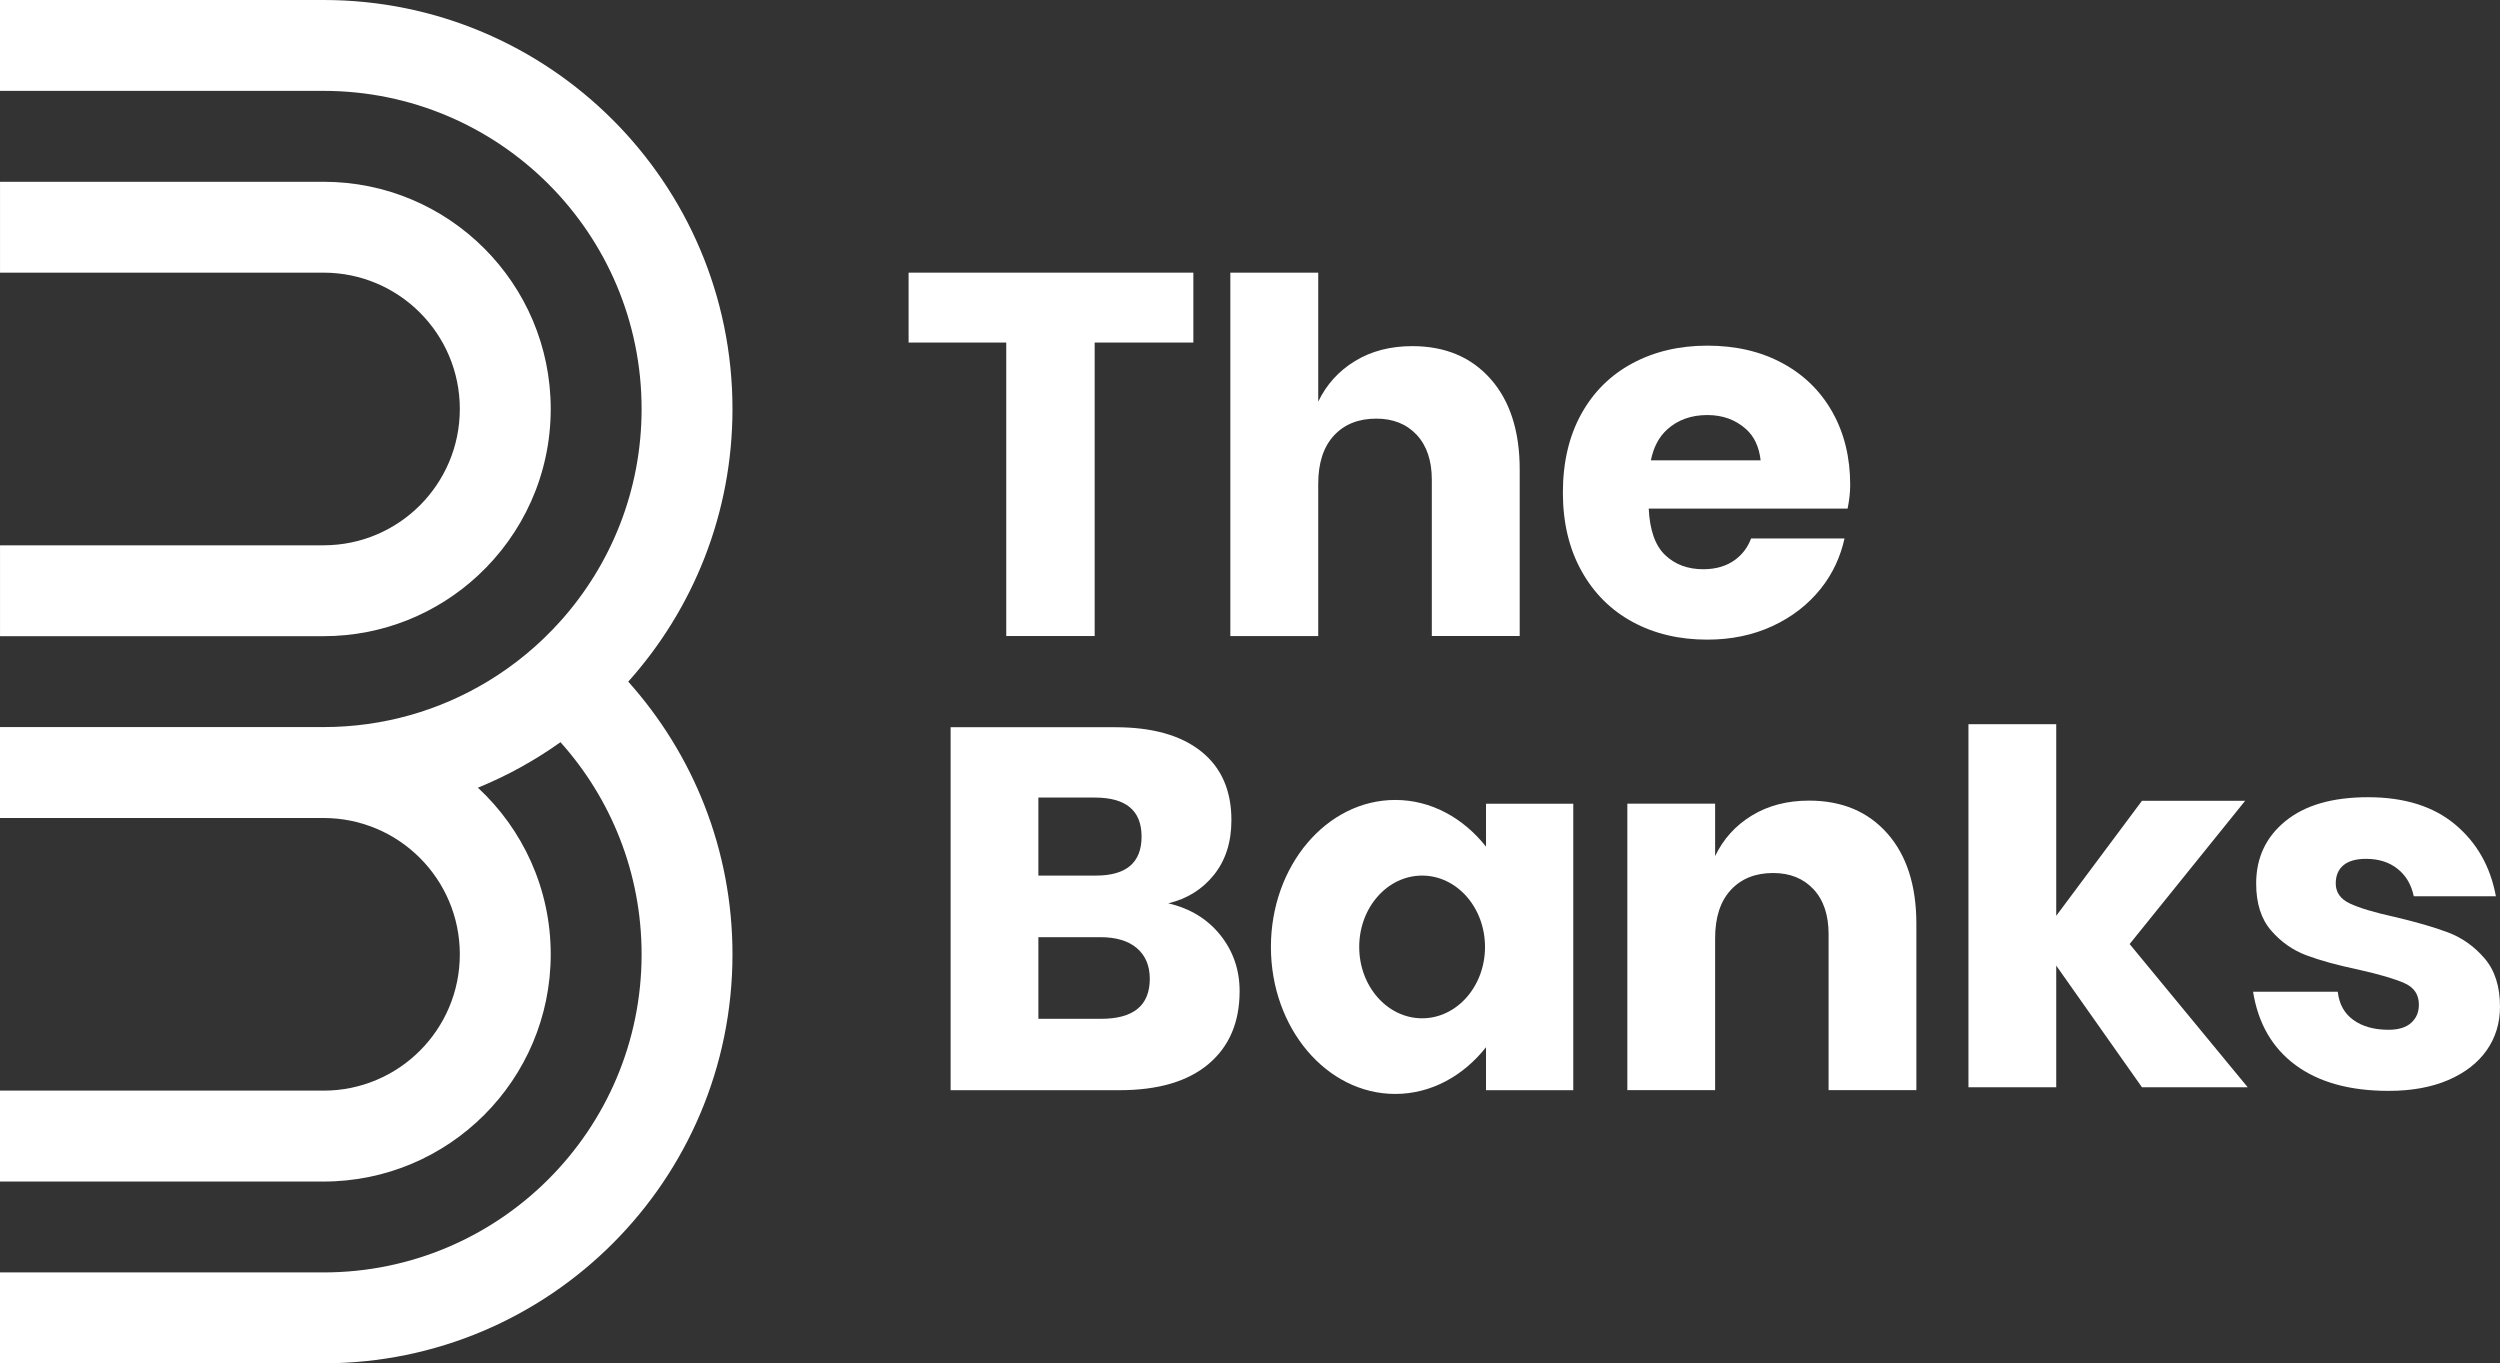
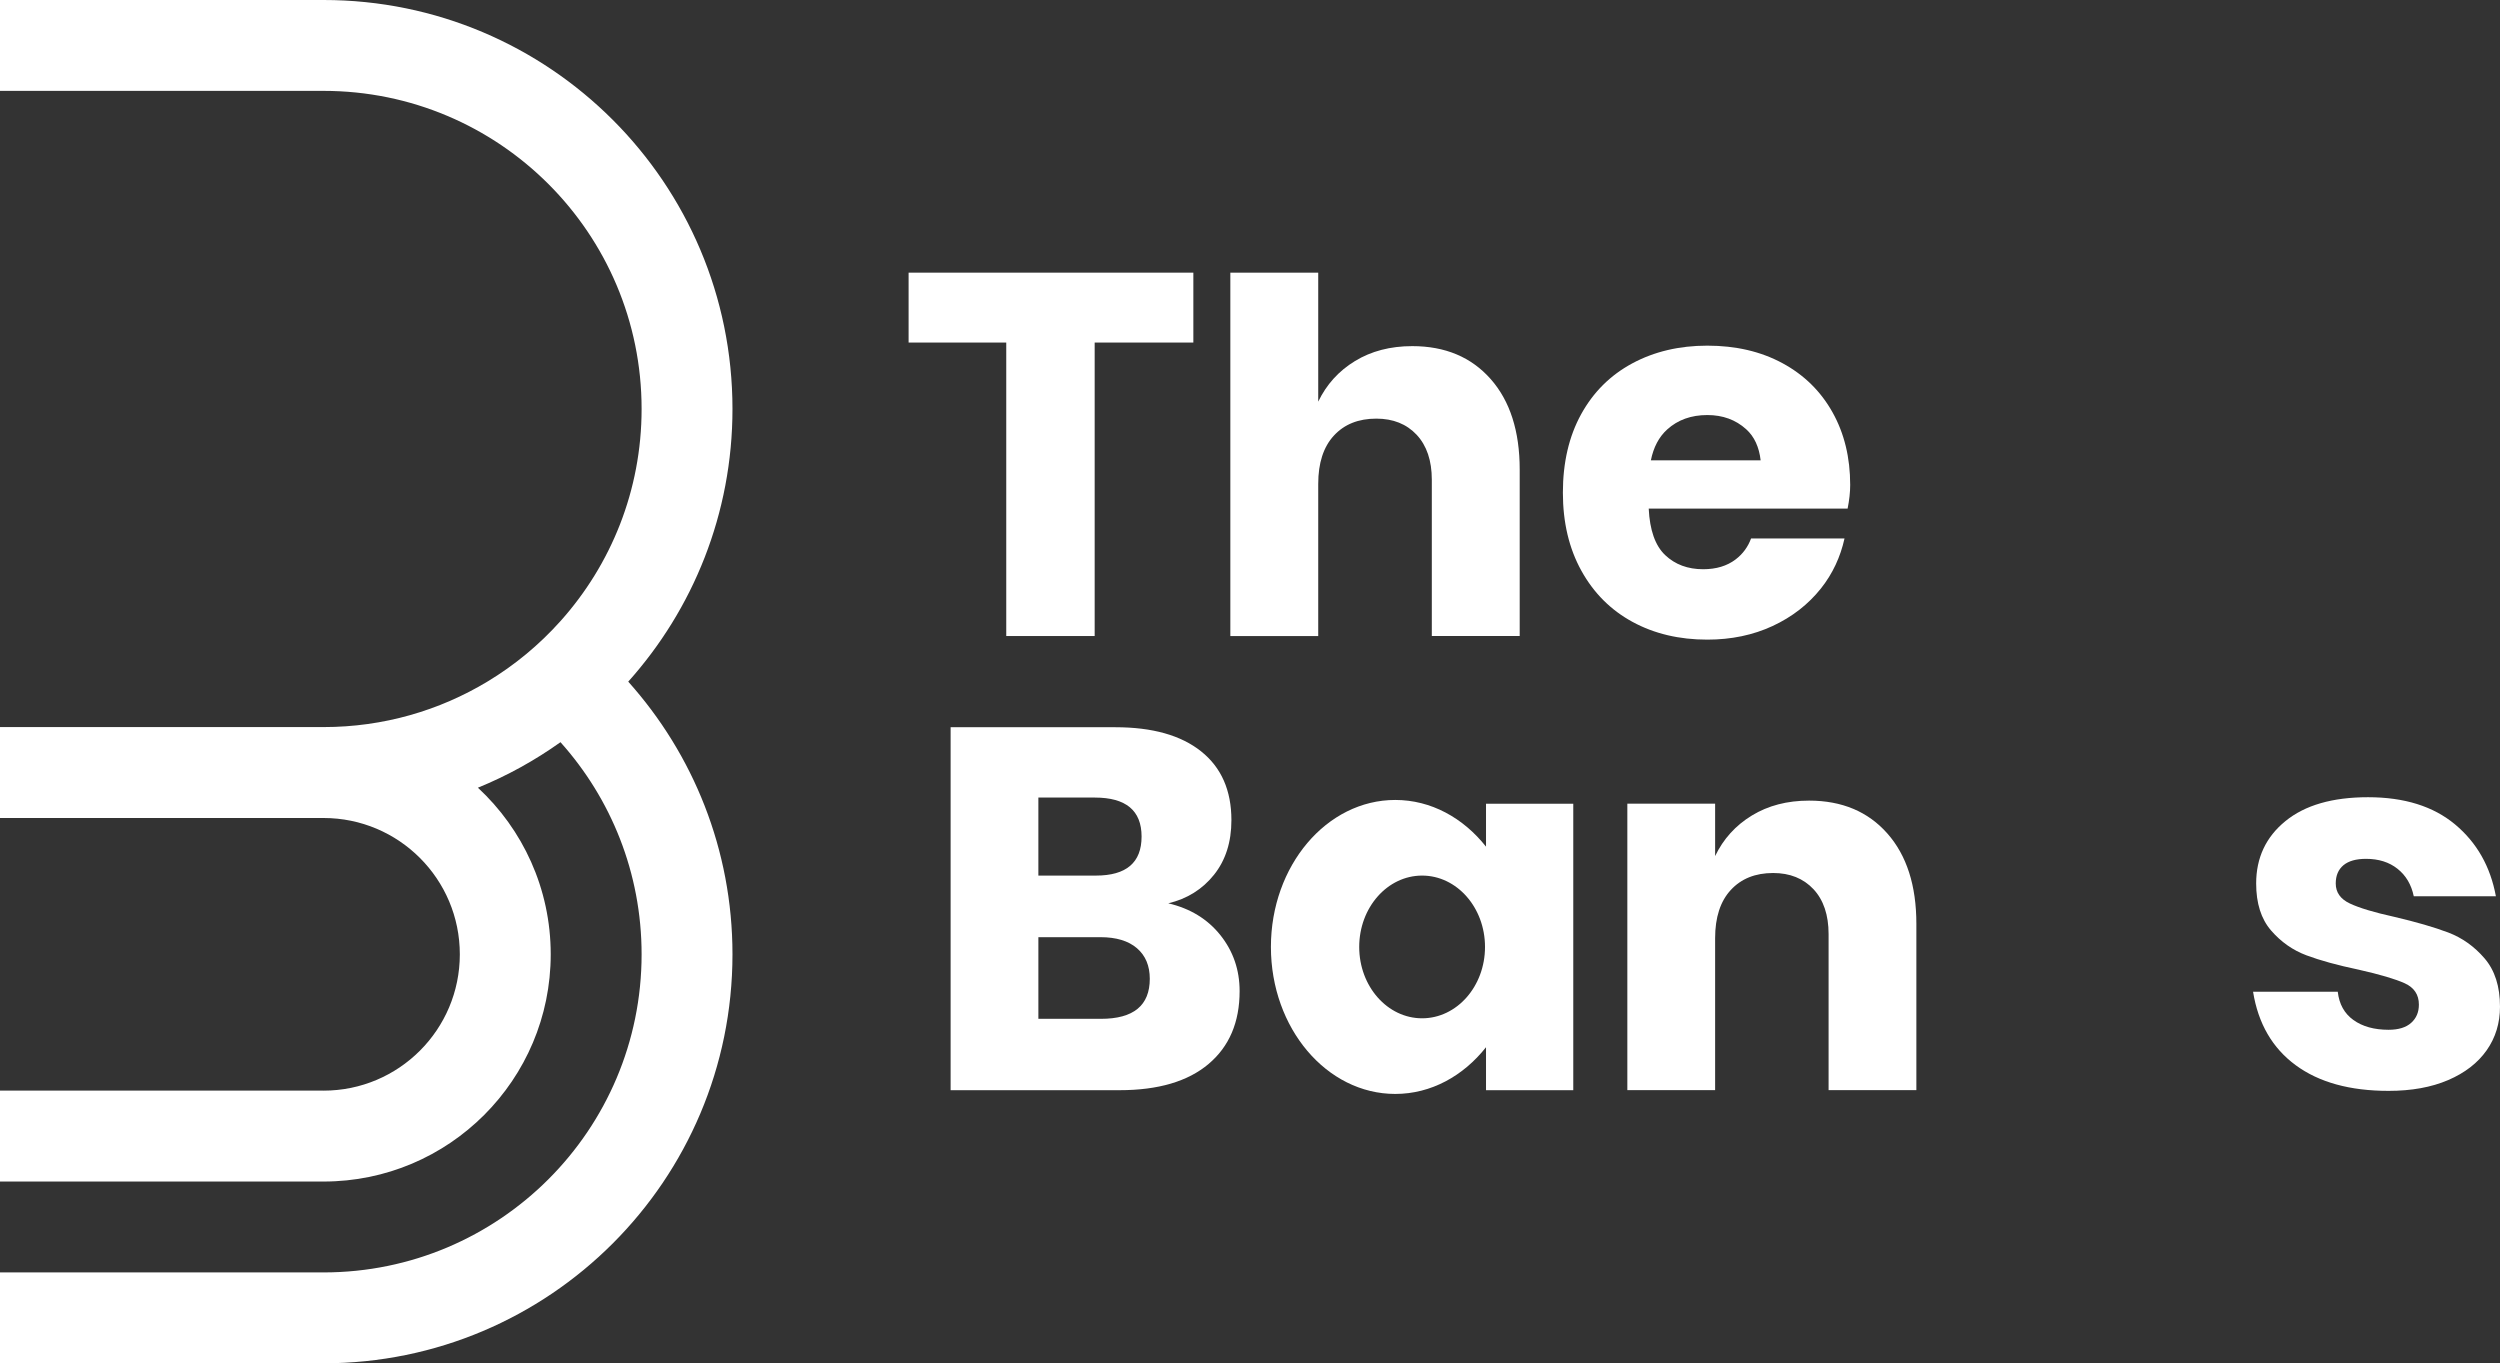
<svg xmlns="http://www.w3.org/2000/svg" id="Layer_1" viewBox="0 0 119.42 65.122">
  <rect x="0" y="0" width="119.42" height="65.122" fill="#333333" stroke="none" />
  <defs>
    <style>.cls-1{fill:#fff;}</style>
  </defs>
  <path class="cls-1" d="M34.989,19.536C34.989,8.747,26.243,0,15.453,0H0v4.341h15.453c8.392,0,15.195,6.803,15.195,15.195,0,3.893-1.466,7.444-3.875,10.133-1.011,1.129-2.188,2.106-3.494,2.892-2.285,1.377-4.963,2.17-7.826,2.17H0v4.342h15.453v.001c3.597,0,6.512,2.916,6.512,6.512s-2.915,6.512-6.512,6.512v-.001H0v4.342h15.453v.001c5.994,0,10.854-4.86,10.854-10.854,0-3.145-1.34-5.977-3.478-7.959,1.404-.573,2.725-1.306,3.944-2.174,2.409,2.689,3.875,6.239,3.875,10.133,0,8.392-6.803,15.195-15.195,15.195v-.001H0v4.342h15.453c10.79,0,19.536-8.746,19.536-19.536,0-5.005-1.884-9.568-4.979-13.025,3.095-3.456,4.979-8.02,4.979-13.025" />
-   <path class="cls-1" d="M15.453,30.389c2.848,0,5.439-1.098,7.375-2.894,2.138-1.982,3.479-4.813,3.479-7.959,0-5.994-4.86-10.853-10.854-10.853H.001v4.342h15.452v-.001c3.596,0,6.512,2.916,6.512,6.512s-2.916,6.512-6.512,6.512v.001H.001v4.341h15.452v-.001Z" />
  <path class="cls-1" d="M58.295,44.669c.612.769.919,1.659.919,2.674,0,1.487-.495,2.648-1.484,3.481-.988.835-2.407,1.252-4.254,1.252h-8.067v-17.338h7.871c1.765,0,3.131.384,4.095,1.153.964.768,1.447,1.864,1.447,3.286,0,1.046-.278,1.917-.833,2.611-.557.695-1.285,1.148-2.183,1.361,1.045.246,1.875.752,2.489,1.52M49.601,41.825h2.747c1.455,0,2.183-.621,2.183-1.864,0-1.242-.745-1.863-2.232-1.863h-2.698v3.727ZM54.923,46.754c0-.621-.204-1.108-.613-1.46-.408-.35-.989-.527-1.741-.527h-2.968v3.9h2.992c1.553,0,2.33-.638,2.33-1.913" />
  <path class="cls-1" d="M90.156,39.814c.923,1.046,1.385,2.486,1.385,4.316v7.945h-4.193v-7.455c0-.915-.242-1.63-.723-2.146-.483-.514-1.125-.772-1.925-.772-.85,0-1.525.27-2.023.81-.499.539-.749,1.308-.749,2.305v7.258h-4.193v-13.684h4.193v2.502c.393-.818.977-1.463,1.754-1.937.776-.474,1.688-.712,2.734-.712,1.569,0,2.816.524,3.74,1.57" />
-   <polygon class="cls-1" points="102.317 51.936 98.222 46.125 98.222 51.936 94.029 51.936 94.029 34.592 98.222 34.592 98.222 43.746 102.317 38.253 107.246 38.253 101.728 45.095 107.368 51.936 102.317 51.936" />
  <path class="cls-1" d="M117.275,39.382c1.038.867,1.687,2.01,1.949,3.432h-3.923c-.115-.554-.372-.992-.773-1.311-.4-.319-.903-.478-1.508-.478-.474,0-.833.102-1.079.306-.245.206-.367.495-.367.871,0,.425.224.744.674.956.449.212,1.157.426,2.121.638,1.046.245,1.904.494,2.575.747.67.254,1.25.667,1.741,1.239.491.573.735,1.341.735,2.305,0,.785-.212,1.48-.637,2.084-.426.606-1.039,1.079-1.839,1.423-.802.343-1.749.515-2.845.515-1.847,0-3.326-.408-4.439-1.227-1.111-.817-1.79-1.986-2.035-3.507h4.046c.066.59.315,1.039.749,1.35.432.31.993.466,1.679.466.474,0,.834-.111,1.079-.332.246-.22.368-.51.368-.87,0-.474-.225-.813-.674-1.018-.45-.204-1.182-.42-2.194-.649-1.015-.213-1.849-.442-2.502-.687-.654-.245-1.218-.641-1.692-1.189s-.711-1.296-.711-2.244c0-1.226.465-2.22,1.398-2.979.931-.761,2.247-1.141,3.947-1.141,1.733,0,3.119.434,4.157,1.3" />
  <path class="cls-1" d="M70.984,38.392v2.051c-1.084-1.37-2.622-2.231-4.335-2.231-3.28,0-5.94,3.144-5.94,7.022s2.66,7.021,5.94,7.021c1.713,0,3.251-.861,4.335-2.231v2.051h4.168v-13.683h-4.168ZM67.931,48.642c-1.658,0-3.004-1.526-3.004-3.408,0-1.884,1.346-3.409,3.004-3.409,1.659,0,3.005,1.525,3.005,3.409,0,1.882-1.346,3.408-3.005,3.408" />
-   <path class="cls-1" d="M83.645,25.722c-.147.399-.39.736-.74,1.002-.409.311-.925.467-1.547.467-.736,0-1.342-.225-1.816-.675-.475-.451-.737-1.191-.786-2.222h9.501c.082-.41.123-.786.123-1.129,0-1.31-.282-2.468-.847-3.475-.564-1.006-1.362-1.788-2.394-2.345-1.031-.556-2.225-.834-3.584-.834-1.342,0-2.537.283-3.585.847s-1.861,1.374-2.443,2.431c-.58,1.055-.871,2.303-.871,3.744,0,1.424.295,2.668.884,3.731.589,1.064,1.403,1.878,2.443,2.443,1.039.565,2.23.847,3.572.847,1.145,0,2.185-.217,3.118-.65.934-.434,1.702-1.032,2.309-1.793.561-.706.931-1.505,1.127-2.389h-4.464ZM79.64,20.513c.507-.458,1.145-.687,1.915-.687.737,0,1.354.225,1.853.675.394.354.621.854.694,1.487h-5.243c.125-.621.383-1.116.781-1.475" />
+   <path class="cls-1" d="M83.645,25.722c-.147.399-.39.736-.74,1.002-.409.311-.925.467-1.547.467-.736,0-1.342-.225-1.816-.675-.475-.451-.737-1.191-.786-2.222h9.501c.082-.41.123-.786.123-1.129,0-1.31-.282-2.468-.847-3.475-.564-1.006-1.362-1.788-2.394-2.345-1.031-.556-2.225-.834-3.584-.834-1.342,0-2.537.283-3.585.847s-1.861,1.374-2.443,2.431c-.58,1.055-.871,2.303-.871,3.744,0,1.424.295,2.668.884,3.731.589,1.064,1.403,1.878,2.443,2.443,1.039.565,2.23.847,3.572.847,1.145,0,2.185-.217,3.118-.65.934-.434,1.702-1.032,2.309-1.793.561-.706.931-1.505,1.127-2.389h-4.464M79.64,20.513c.507-.458,1.145-.687,1.915-.687.737,0,1.354.225,1.853.675.394.354.621.854.694,1.487h-5.243c.125-.621.383-1.116.781-1.475" />
  <polygon class="cls-1" points="57.004 13.024 57.004 16.363 52.29 16.363 52.29 30.382 48.067 30.382 48.067 16.363 43.402 16.363 43.402 13.024 57.004 13.024" />
  <path class="cls-1" d="M71.206,18.106c.924,1.047,1.387,2.489,1.387,4.321v7.955h-4.198v-7.464c0-.916-.242-1.632-.724-2.149-.483-.515-1.126-.772-1.927-.772-.852,0-1.528.269-2.026.81-.499.539-.749,1.309-.749,2.308v7.267h-4.198V13.024h4.198v6.162c.393-.818.978-1.465,1.755-1.939.778-.475,1.69-.713,2.738-.713,1.571,0,2.819.525,3.744,1.572" />
</svg>